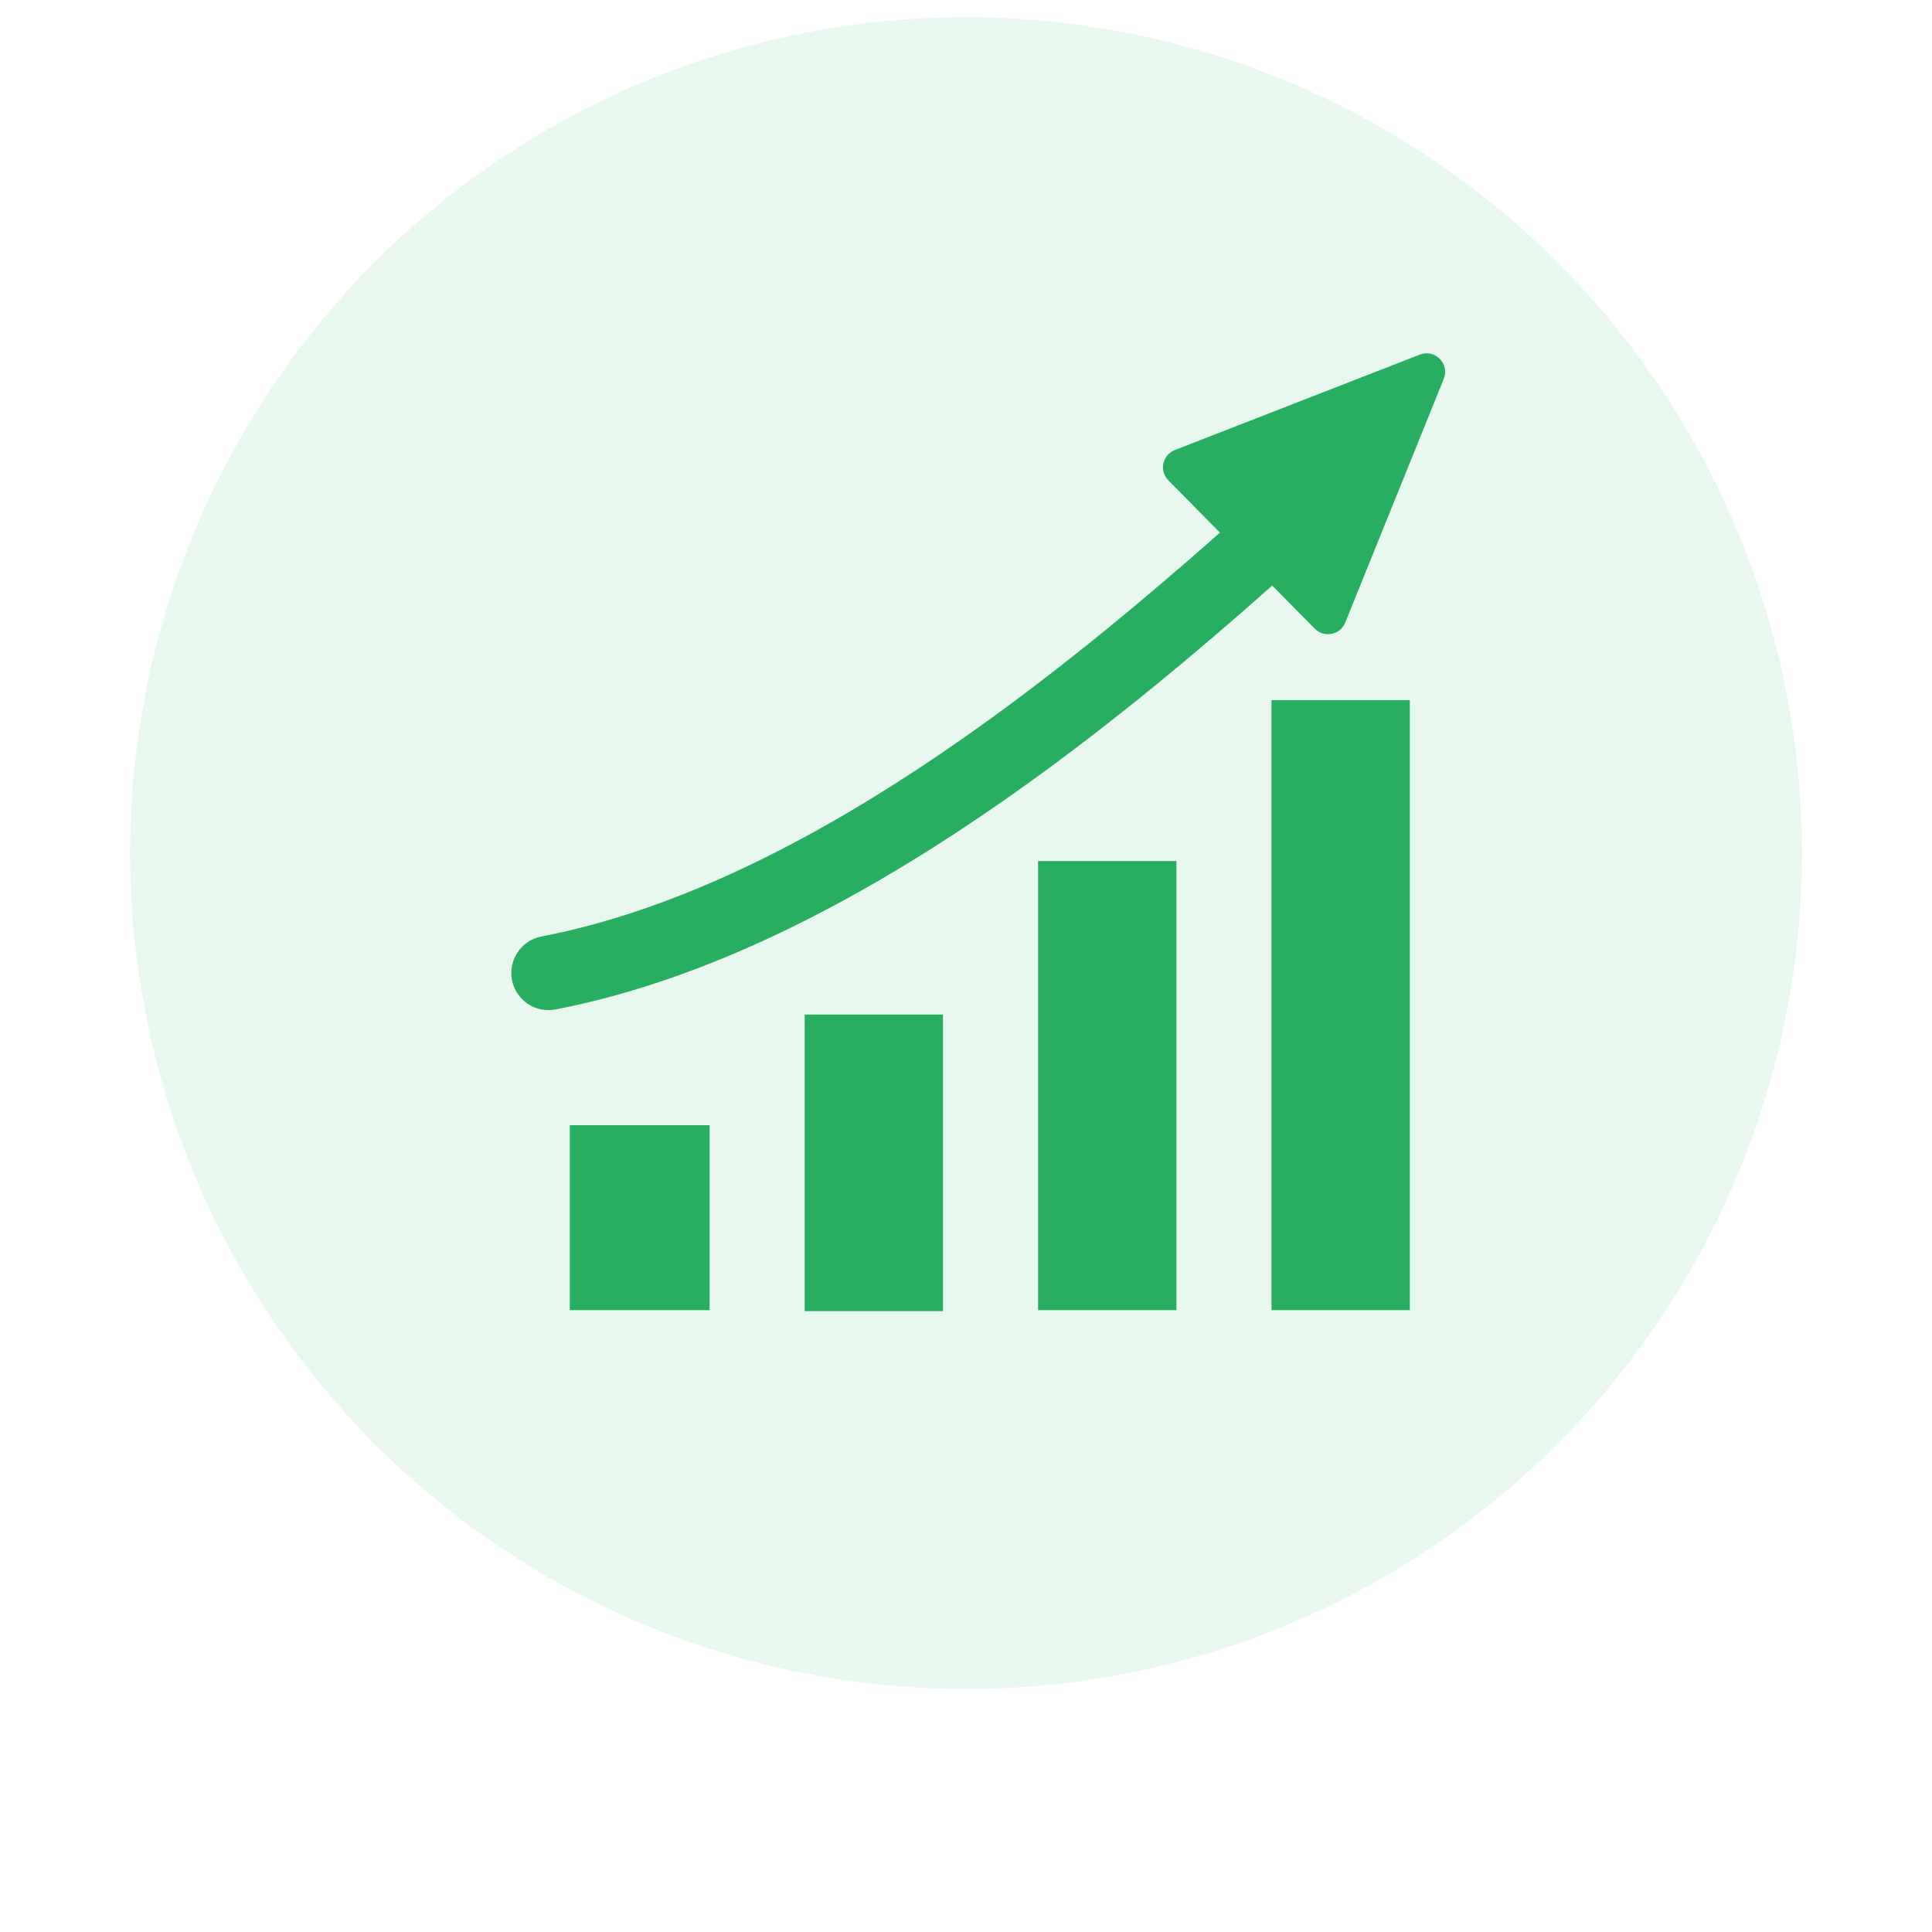
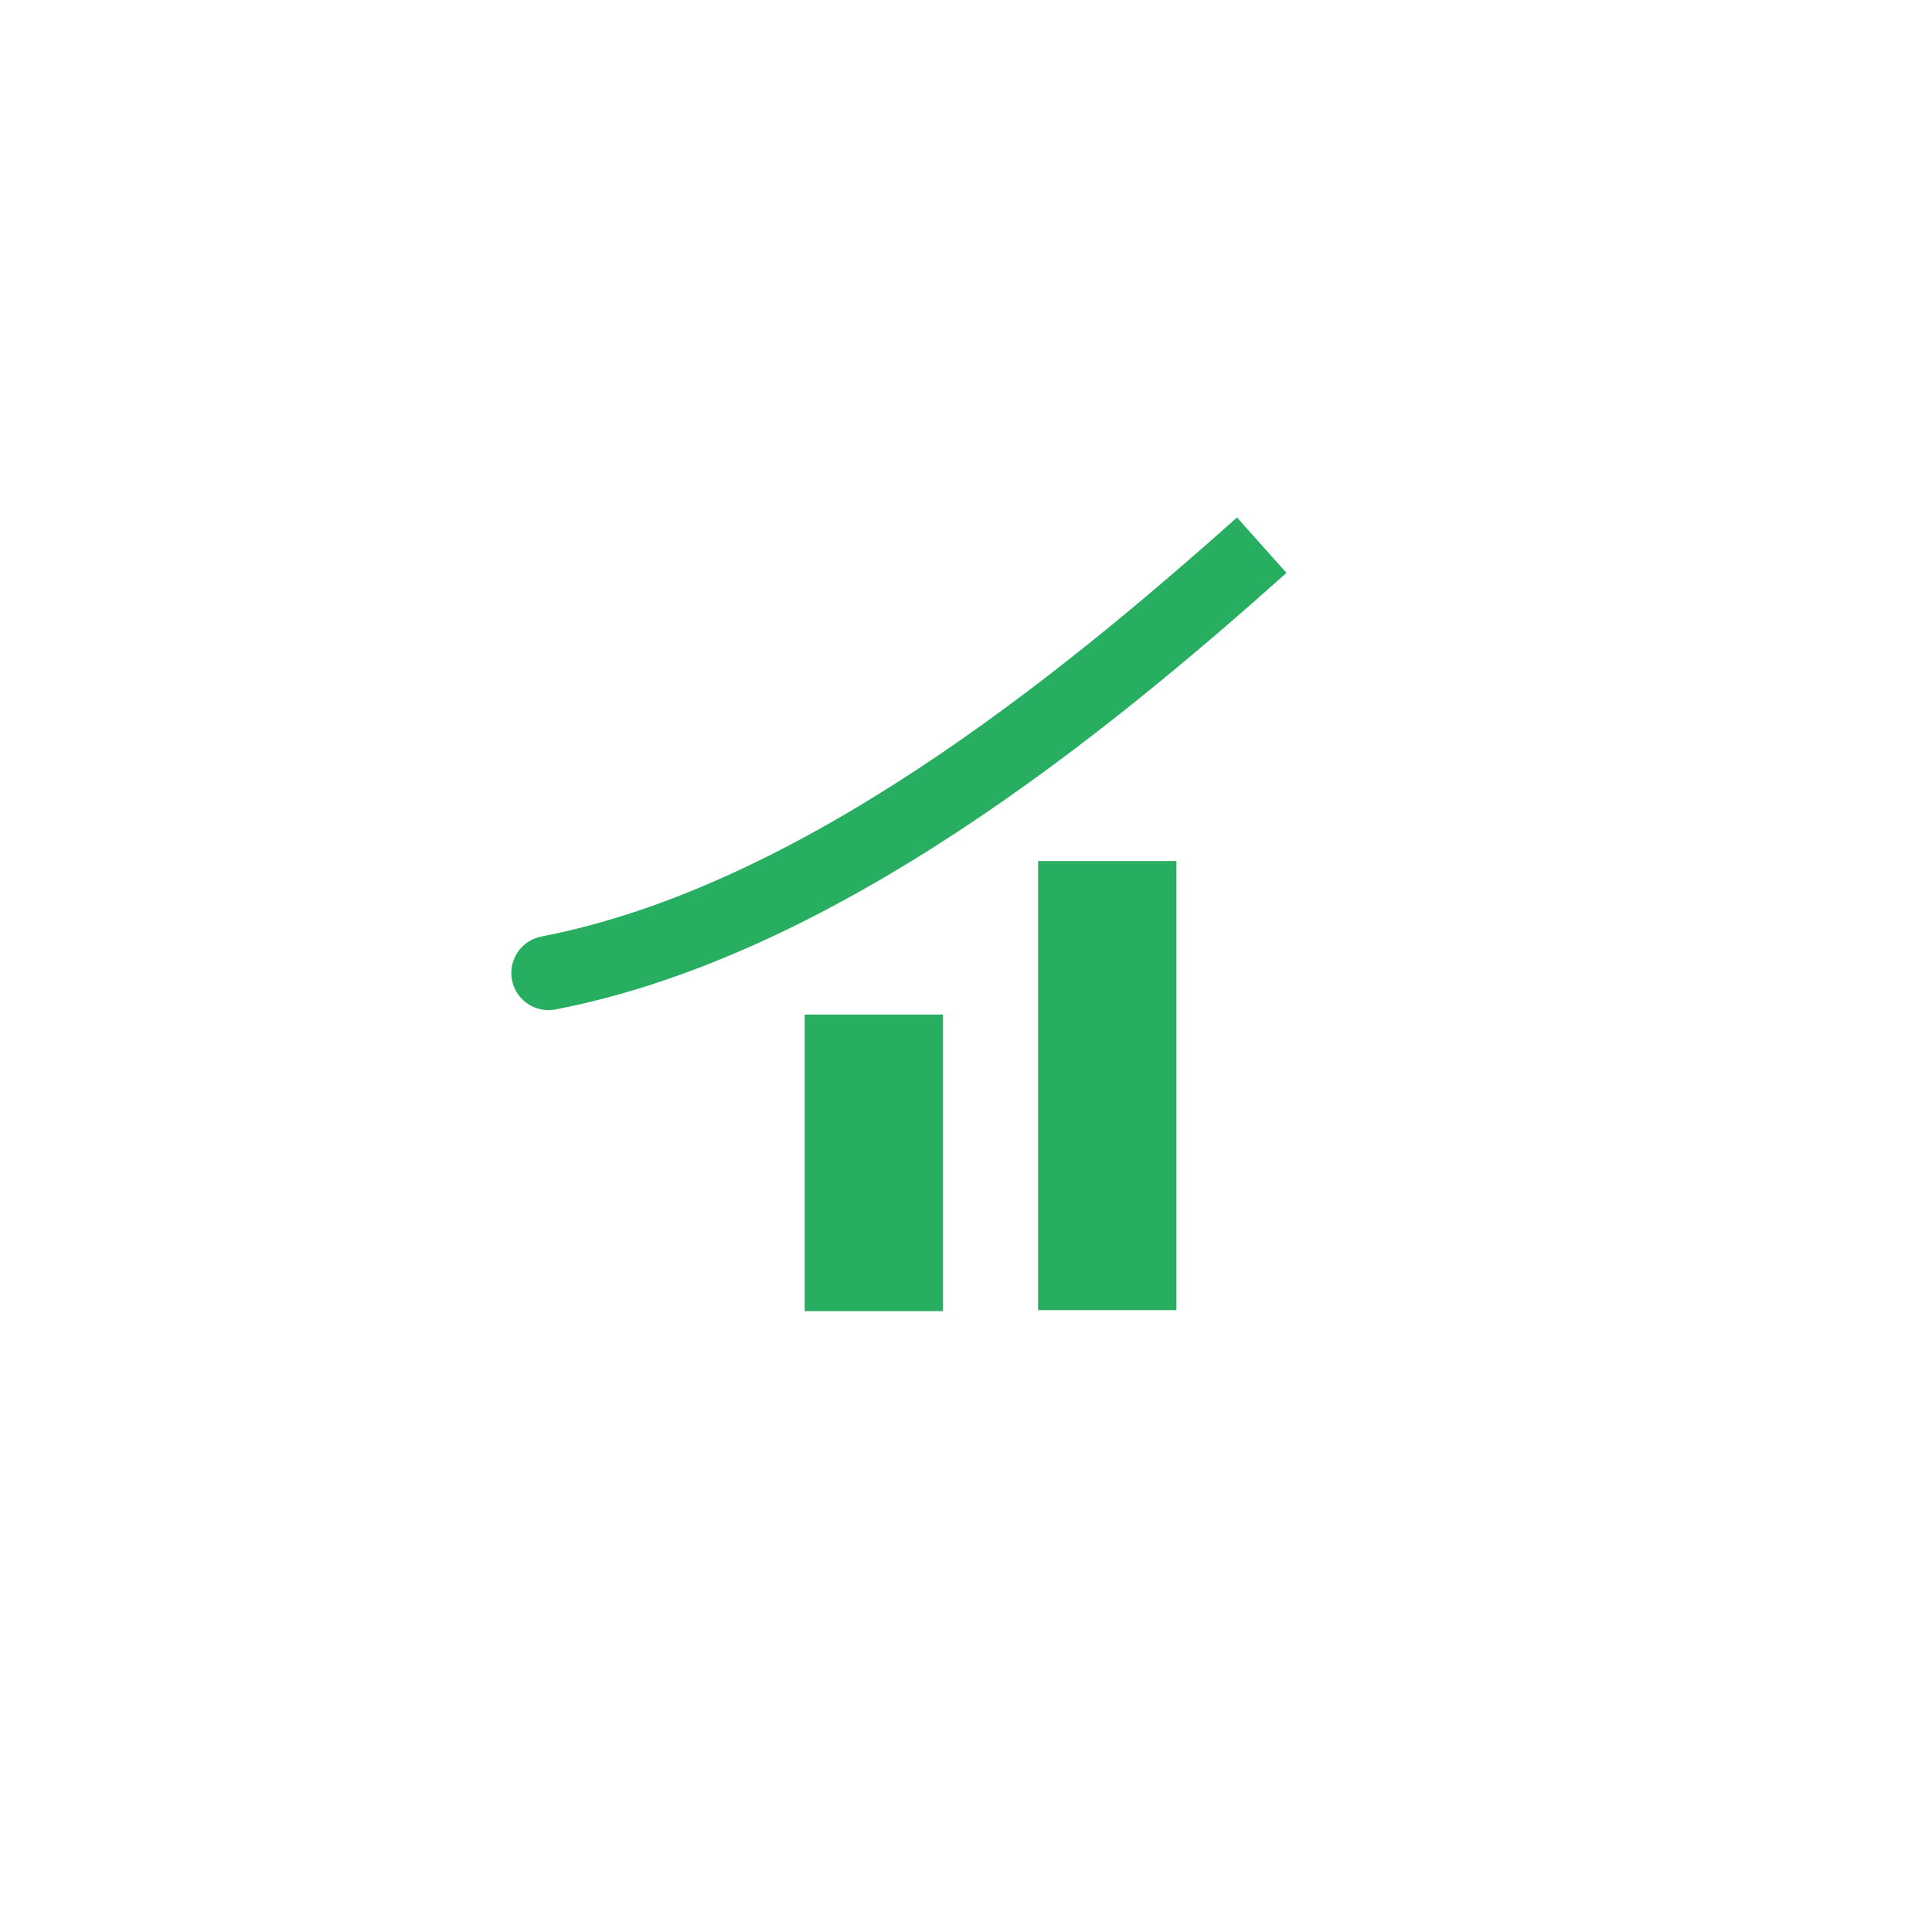
<svg xmlns="http://www.w3.org/2000/svg" width="104" height="104" viewBox="0 0 104 104" fill="none">
-   <circle opacity="0.15" cx="52" cy="45.922" r="45" fill="#6FCF97" />
  <g clip-path="url(#clip0)">
    <path fill-rule="evenodd" clip-rule="evenodd" d="M55.88 46.35H63.327V70.525H55.88V46.35Z" fill="#27AE60" />
-     <path fill-rule="evenodd" clip-rule="evenodd" d="M68.445 37.688H75.891V70.525H68.445V37.688Z" fill="#27AE60" />
-     <path fill-rule="evenodd" clip-rule="evenodd" d="M30.672 60.571H38.197V70.525H30.672V60.571Z" fill="#27AE60" />
    <path fill-rule="evenodd" clip-rule="evenodd" d="M43.315 54.614H50.762V70.58H43.315V54.614Z" fill="#27AE60" />
-     <path d="M76.428 19.089C77.245 18.771 78.047 19.583 77.718 20.395L72.414 33.514C72.144 34.181 71.28 34.353 70.775 33.842L62.894 25.859C62.389 25.348 62.573 24.486 63.243 24.225L76.428 19.089Z" fill="#27AE60" />
    <path d="M29.145 50.412C28.061 50.621 27.351 51.67 27.561 52.755C27.77 53.84 28.819 54.549 29.904 54.339L29.145 50.412ZM29.904 54.339C45.003 51.423 59.569 39.476 69.251 30.841L66.588 27.856C56.829 36.56 43.022 47.732 29.145 50.412L29.904 54.339Z" fill="#27AE60" />
  </g>
  <defs>
    <clipPath id="clip0">
      <rect width="57" height="57" fill="white" transform="translate(23.5 17.422)" />
    </clipPath>
  </defs>
</svg>